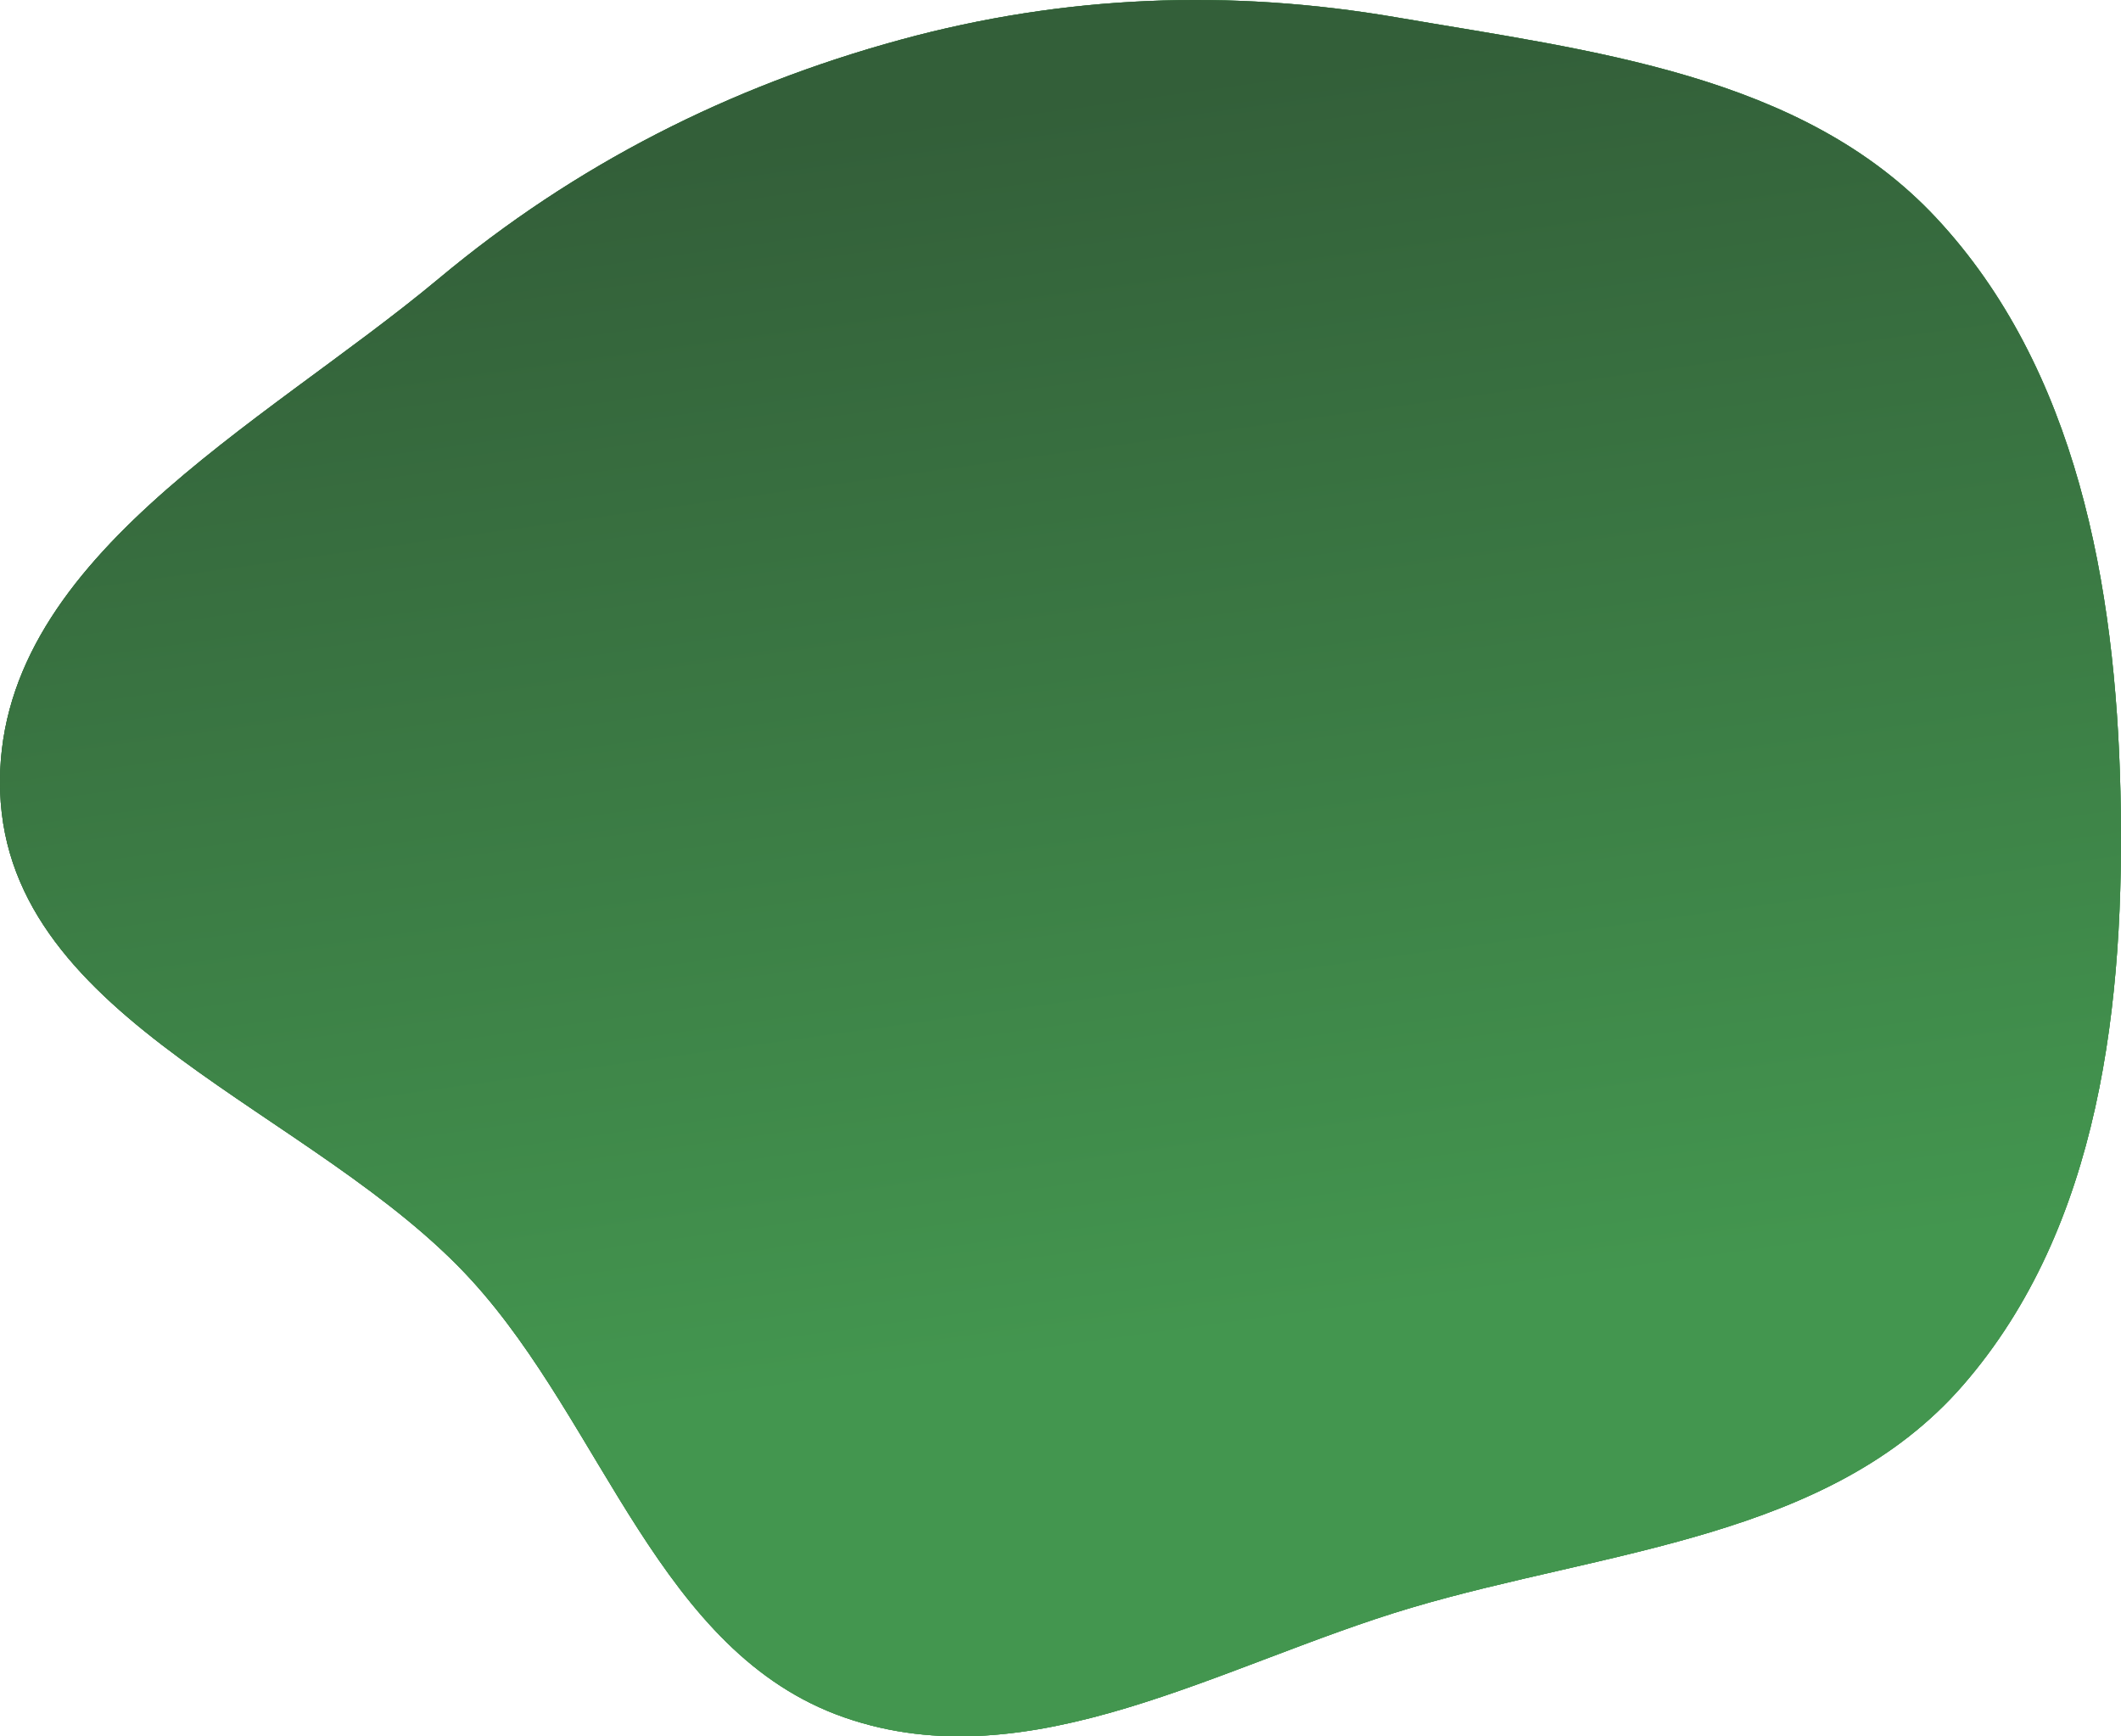
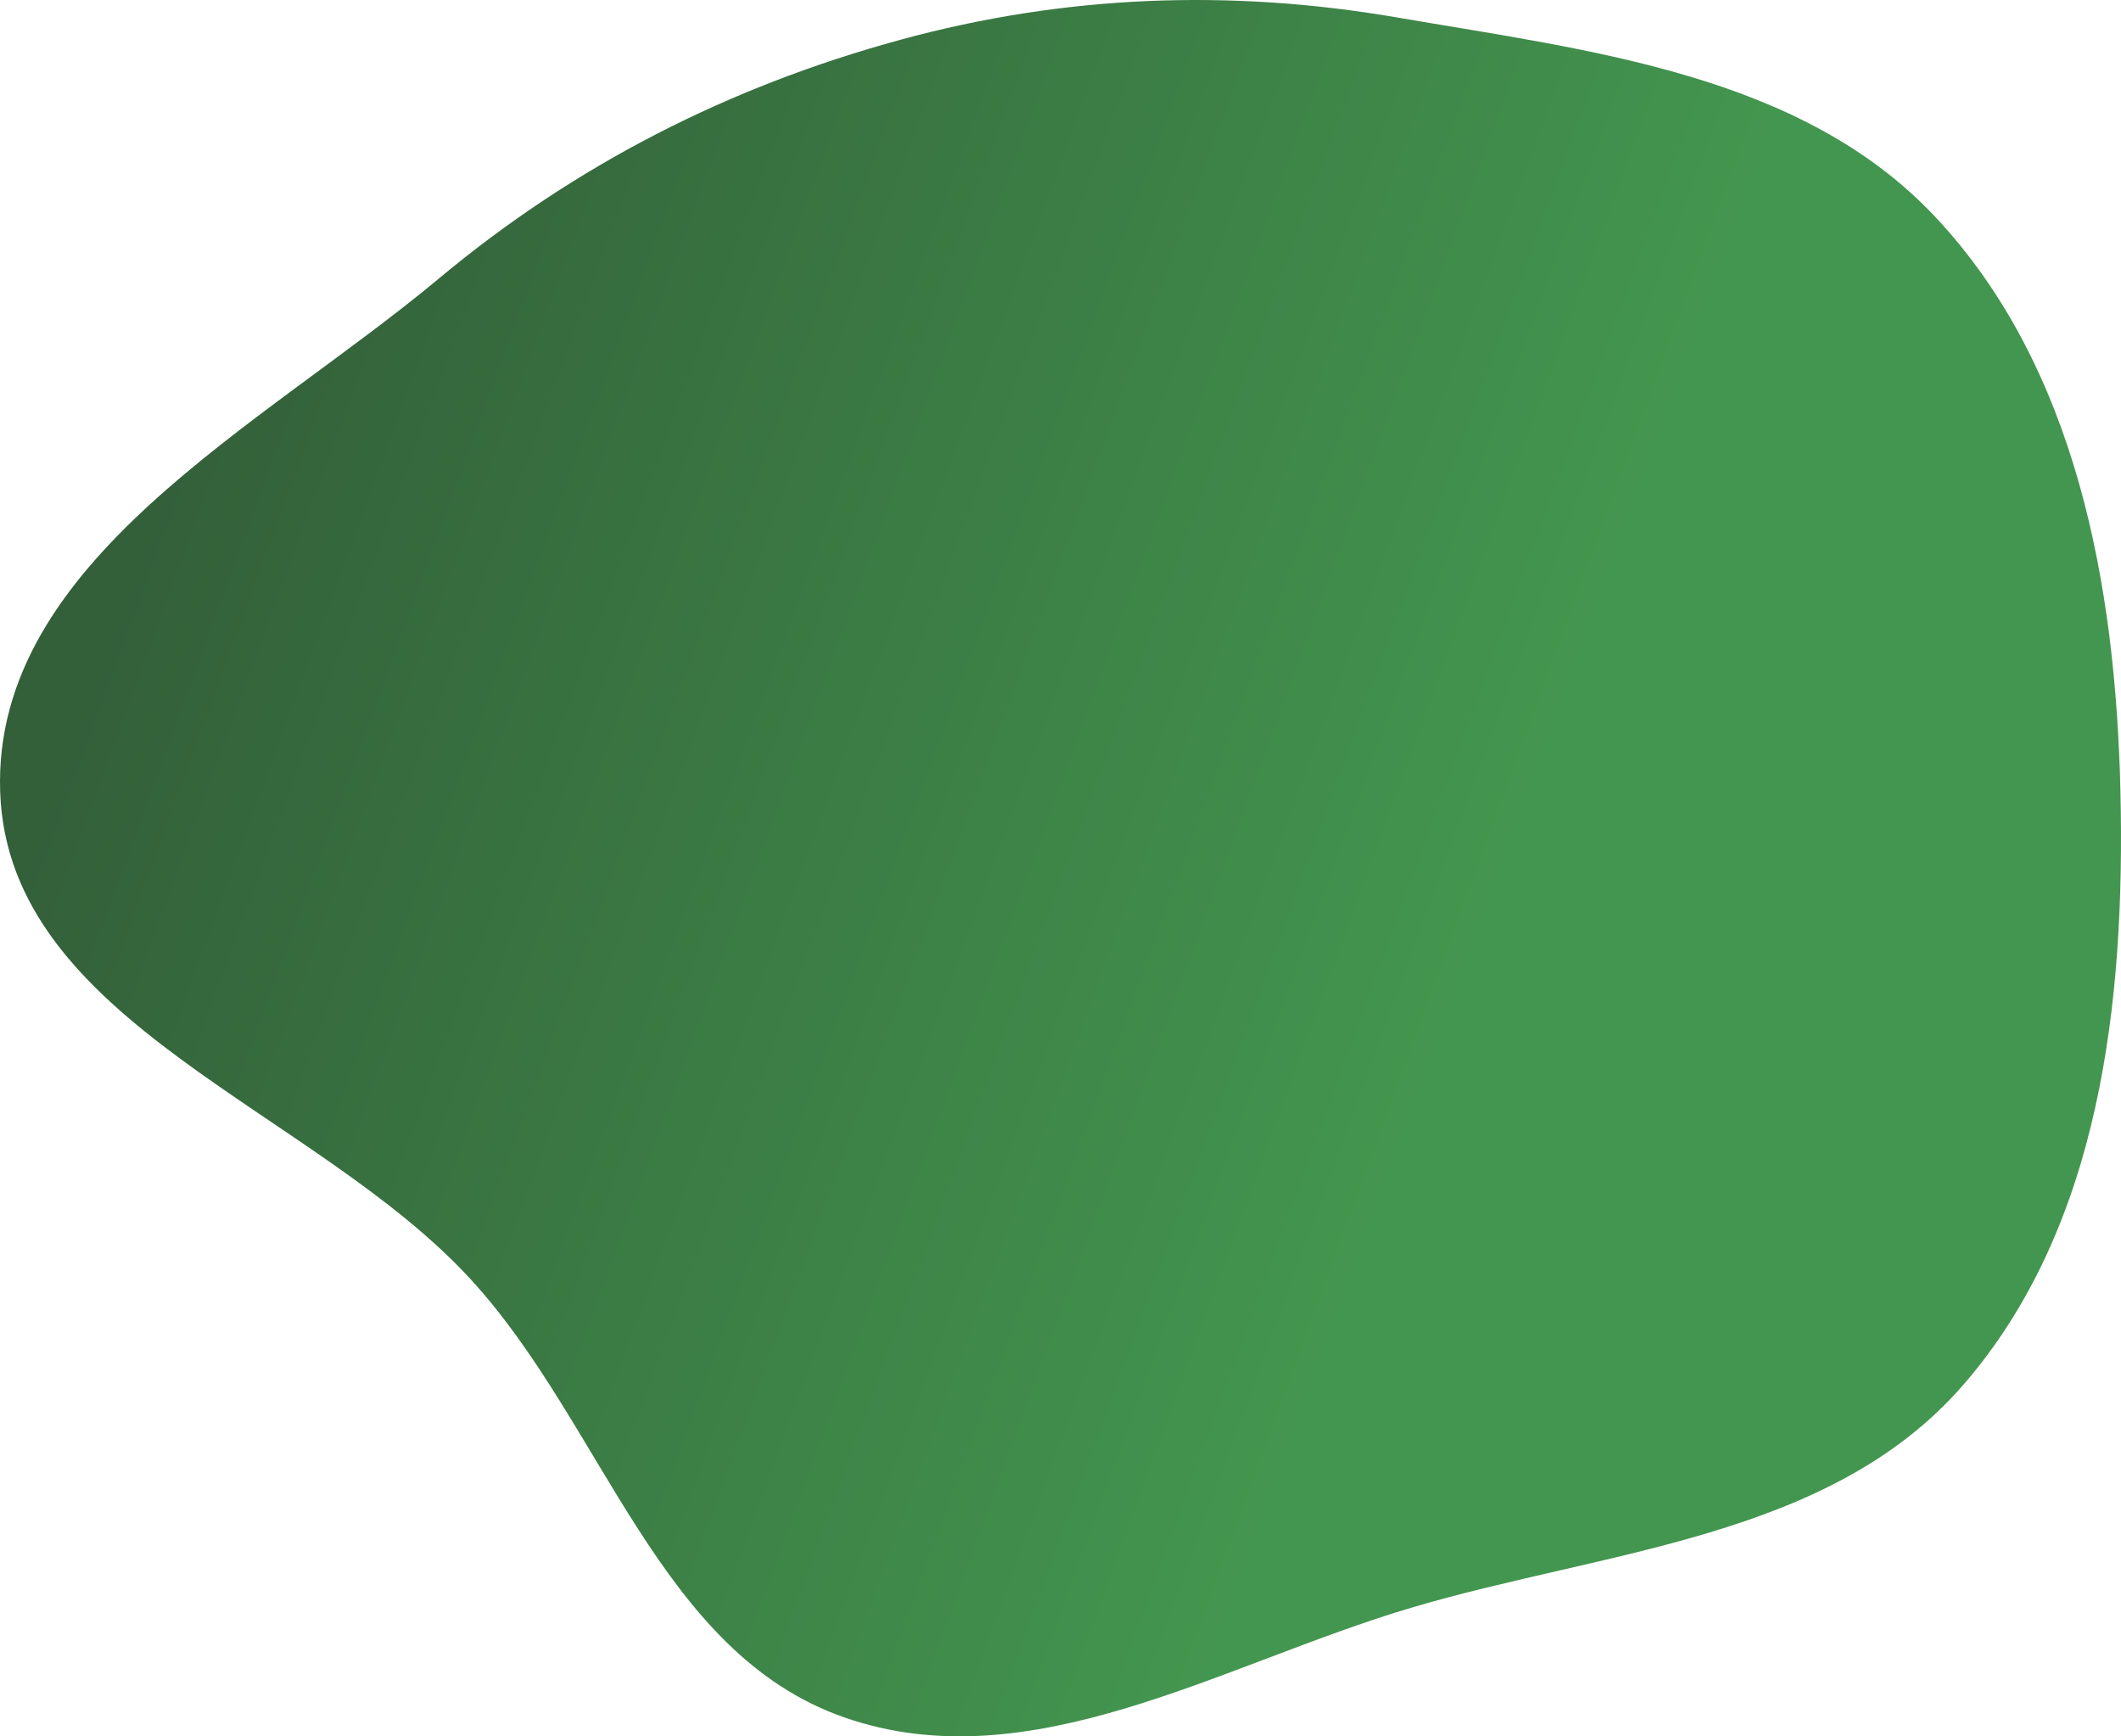
<svg xmlns="http://www.w3.org/2000/svg" width="970" height="794" viewBox="0 0 970 794" fill="none">
-   <path fill-rule="evenodd" clip-rule="evenodd" d="M969.743 361.983C967.563 267.819 949.731 168.375 885.393 99.526C824.082 33.917 727.482 23.211 638.941 7.988C562.438 -5.165 486.876 -2.273 411.984 18.134C333.54 39.51 263.051 75.331 200.655 127.416C119.684 195.008 -3.405 256.624 0.072 361.983C3.573 468.035 144.251 507.135 215.778 585.574C276.225 651.863 301.378 755.804 386.125 785.344C471.263 815.02 558.778 760.926 645.211 735.259C734.413 708.771 836.732 703.604 897.756 633.415C960.734 560.978 971.965 457.905 969.743 361.983Z" fill="#43964F" />
  <path fill-rule="evenodd" clip-rule="evenodd" d="M969.743 361.983C967.563 267.819 949.731 168.375 885.393 99.526C824.082 33.917 727.482 23.211 638.941 7.988C562.438 -5.165 486.876 -2.273 411.984 18.134C333.54 39.51 263.051 75.331 200.655 127.416C119.684 195.008 -3.405 256.624 0.072 361.983C3.573 468.035 144.251 507.135 215.778 585.574C276.225 651.863 301.378 755.804 386.125 785.344C471.263 815.02 558.778 760.926 645.211 735.259C734.413 708.771 836.732 703.604 897.756 633.415C960.734 560.978 971.965 457.905 969.743 361.983Z" fill="url(#paint0_linear_143_15)" />
-   <path fill-rule="evenodd" clip-rule="evenodd" d="M969.743 361.983C967.563 267.819 949.731 168.375 885.393 99.526C824.082 33.917 727.482 23.211 638.941 7.988C562.438 -5.165 486.876 -2.273 411.984 18.134C333.54 39.51 263.051 75.331 200.655 127.416C119.684 195.008 -3.405 256.624 0.072 361.983C3.573 468.035 144.251 507.135 215.778 585.574C276.225 651.863 301.378 755.804 386.125 785.344C471.263 815.02 558.778 760.926 645.211 735.259C734.413 708.771 836.732 703.604 897.756 633.415C960.734 560.978 971.965 457.905 969.743 361.983Z" fill="url(#paint1_linear_143_15)" />
  <defs>
    <linearGradient id="paint0_linear_143_15" x1="627.647" y1="570.687" x2="18.048" y2="347.668" gradientUnits="userSpaceOnUse">
      <stop stop-color="#43964F" />
      <stop offset="1" stop-color="#335F39" />
    </linearGradient>
    <linearGradient id="paint1_linear_143_15" x1="798" y1="577" x2="719.669" y2="12.661" gradientUnits="userSpaceOnUse">
      <stop stop-color="#43964F" />
      <stop offset="1" stop-color="#335F39" />
    </linearGradient>
  </defs>
</svg>